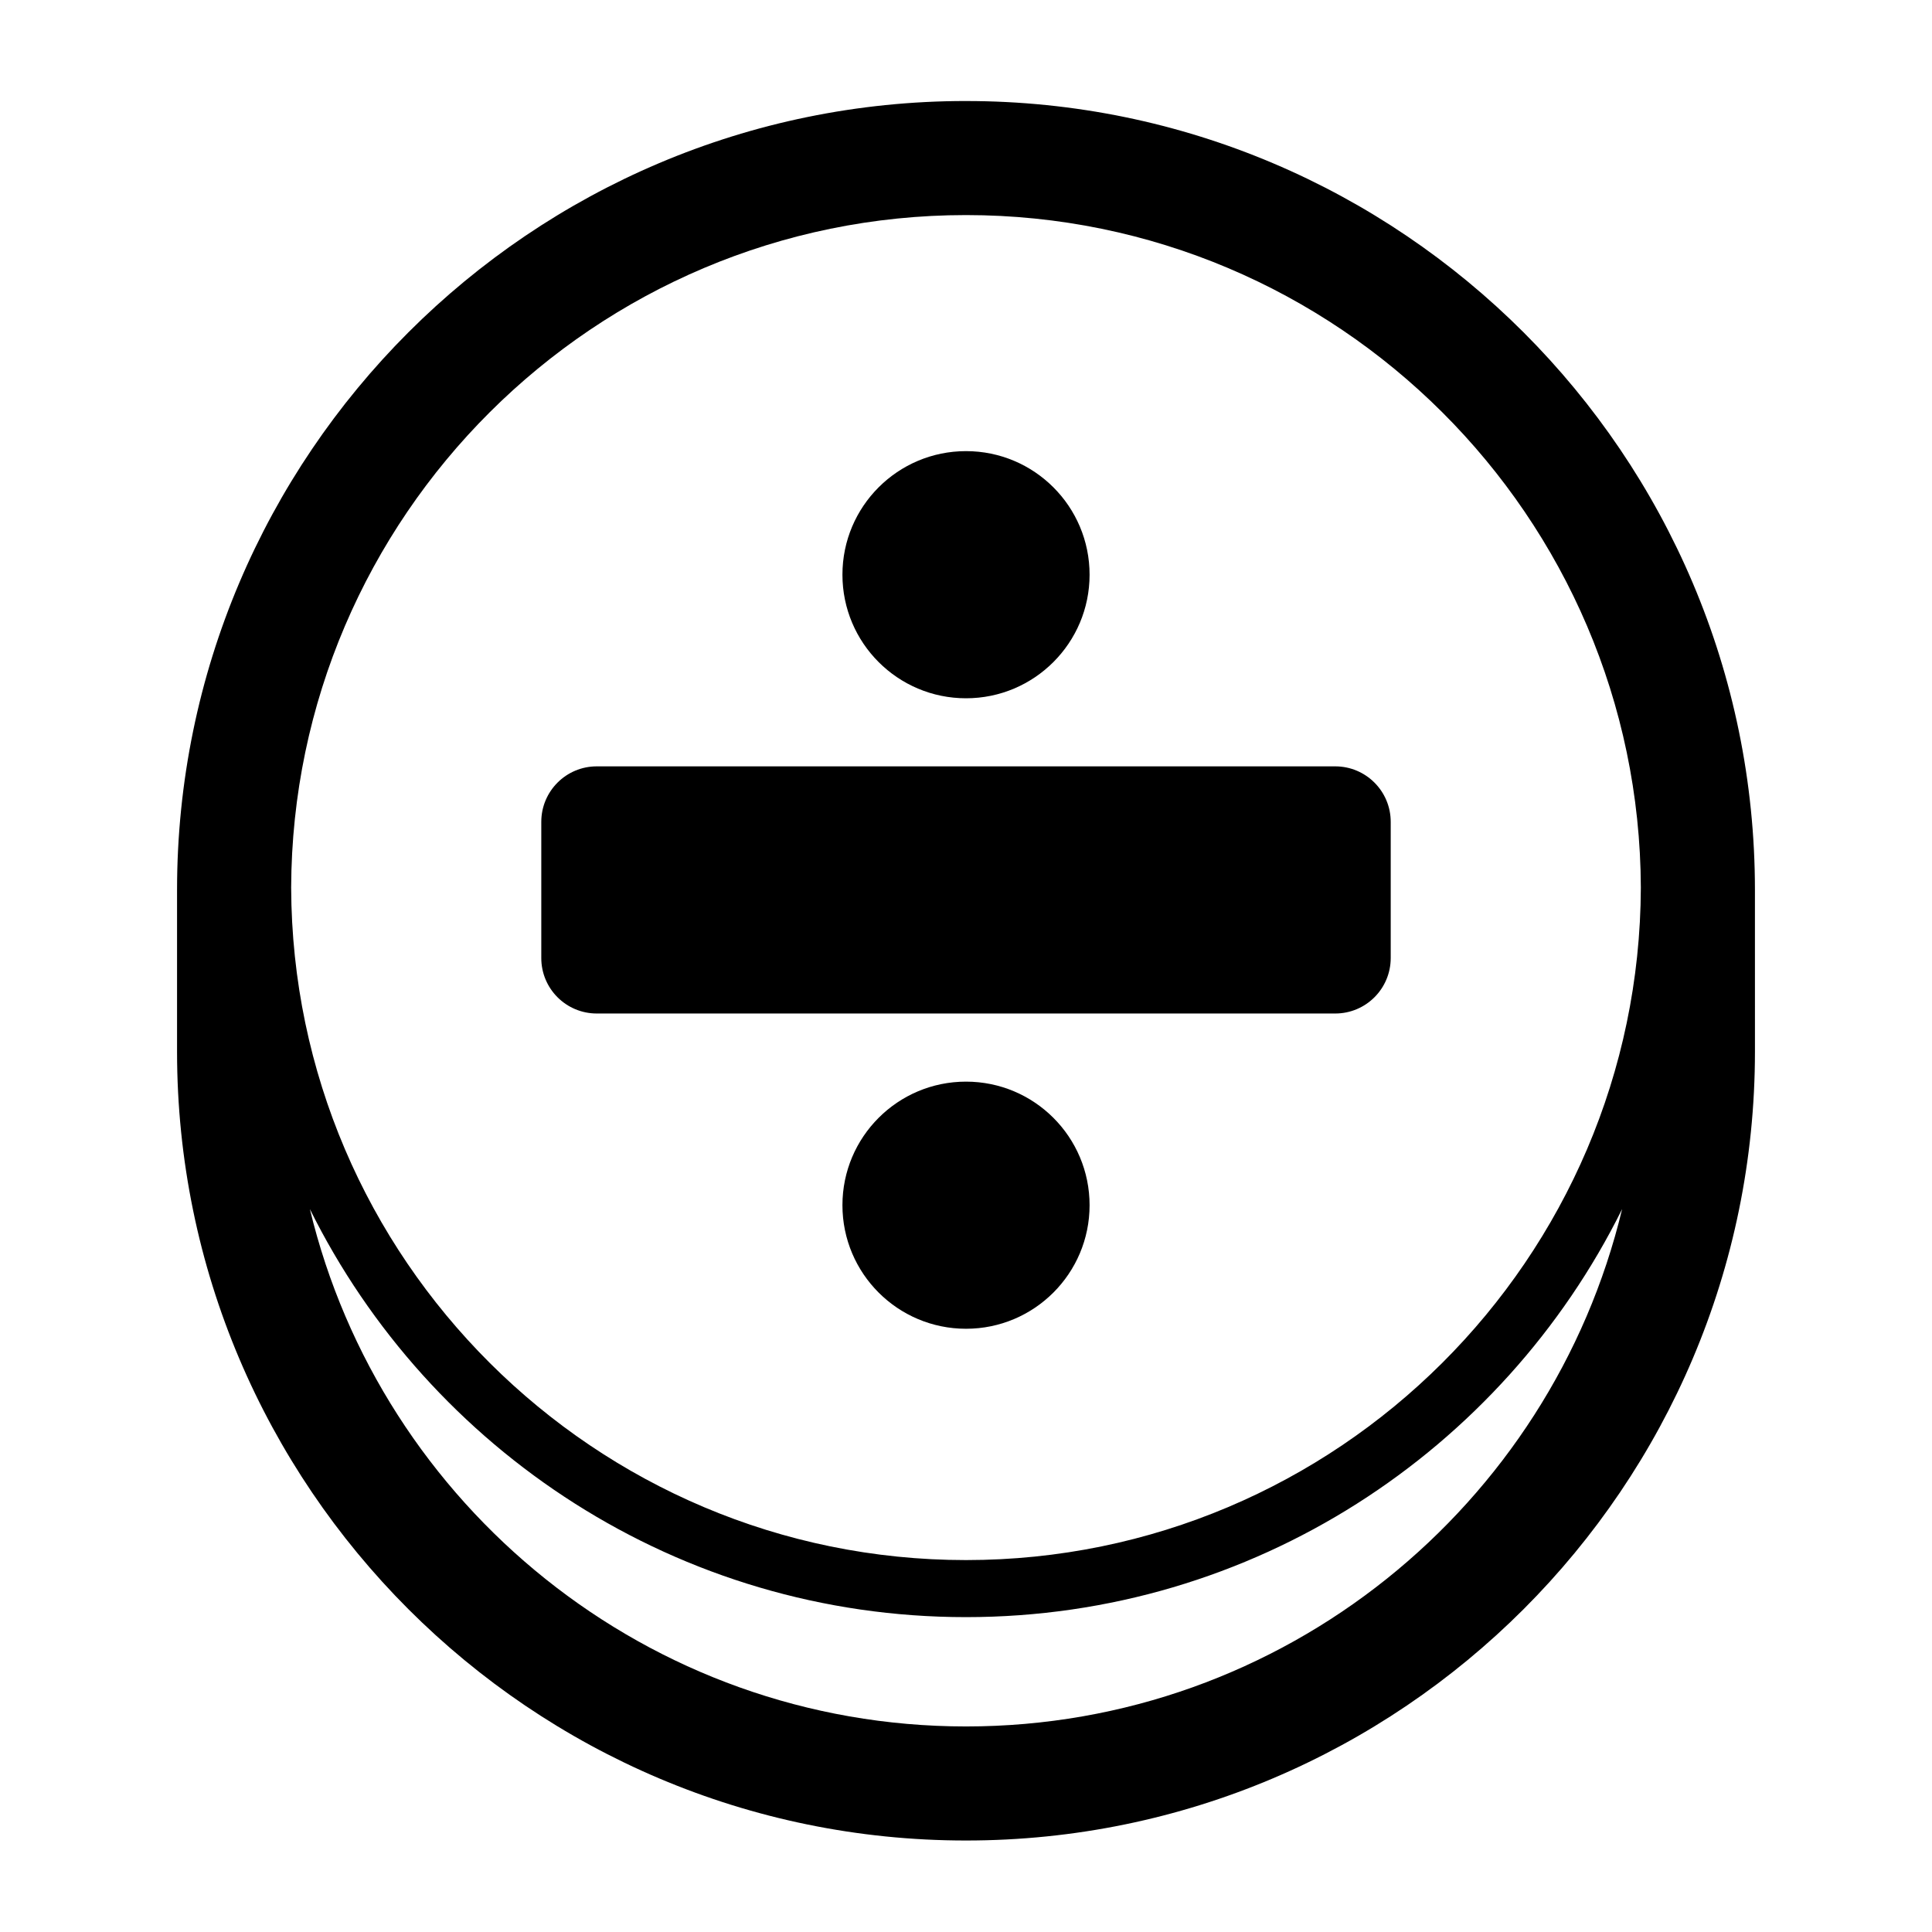
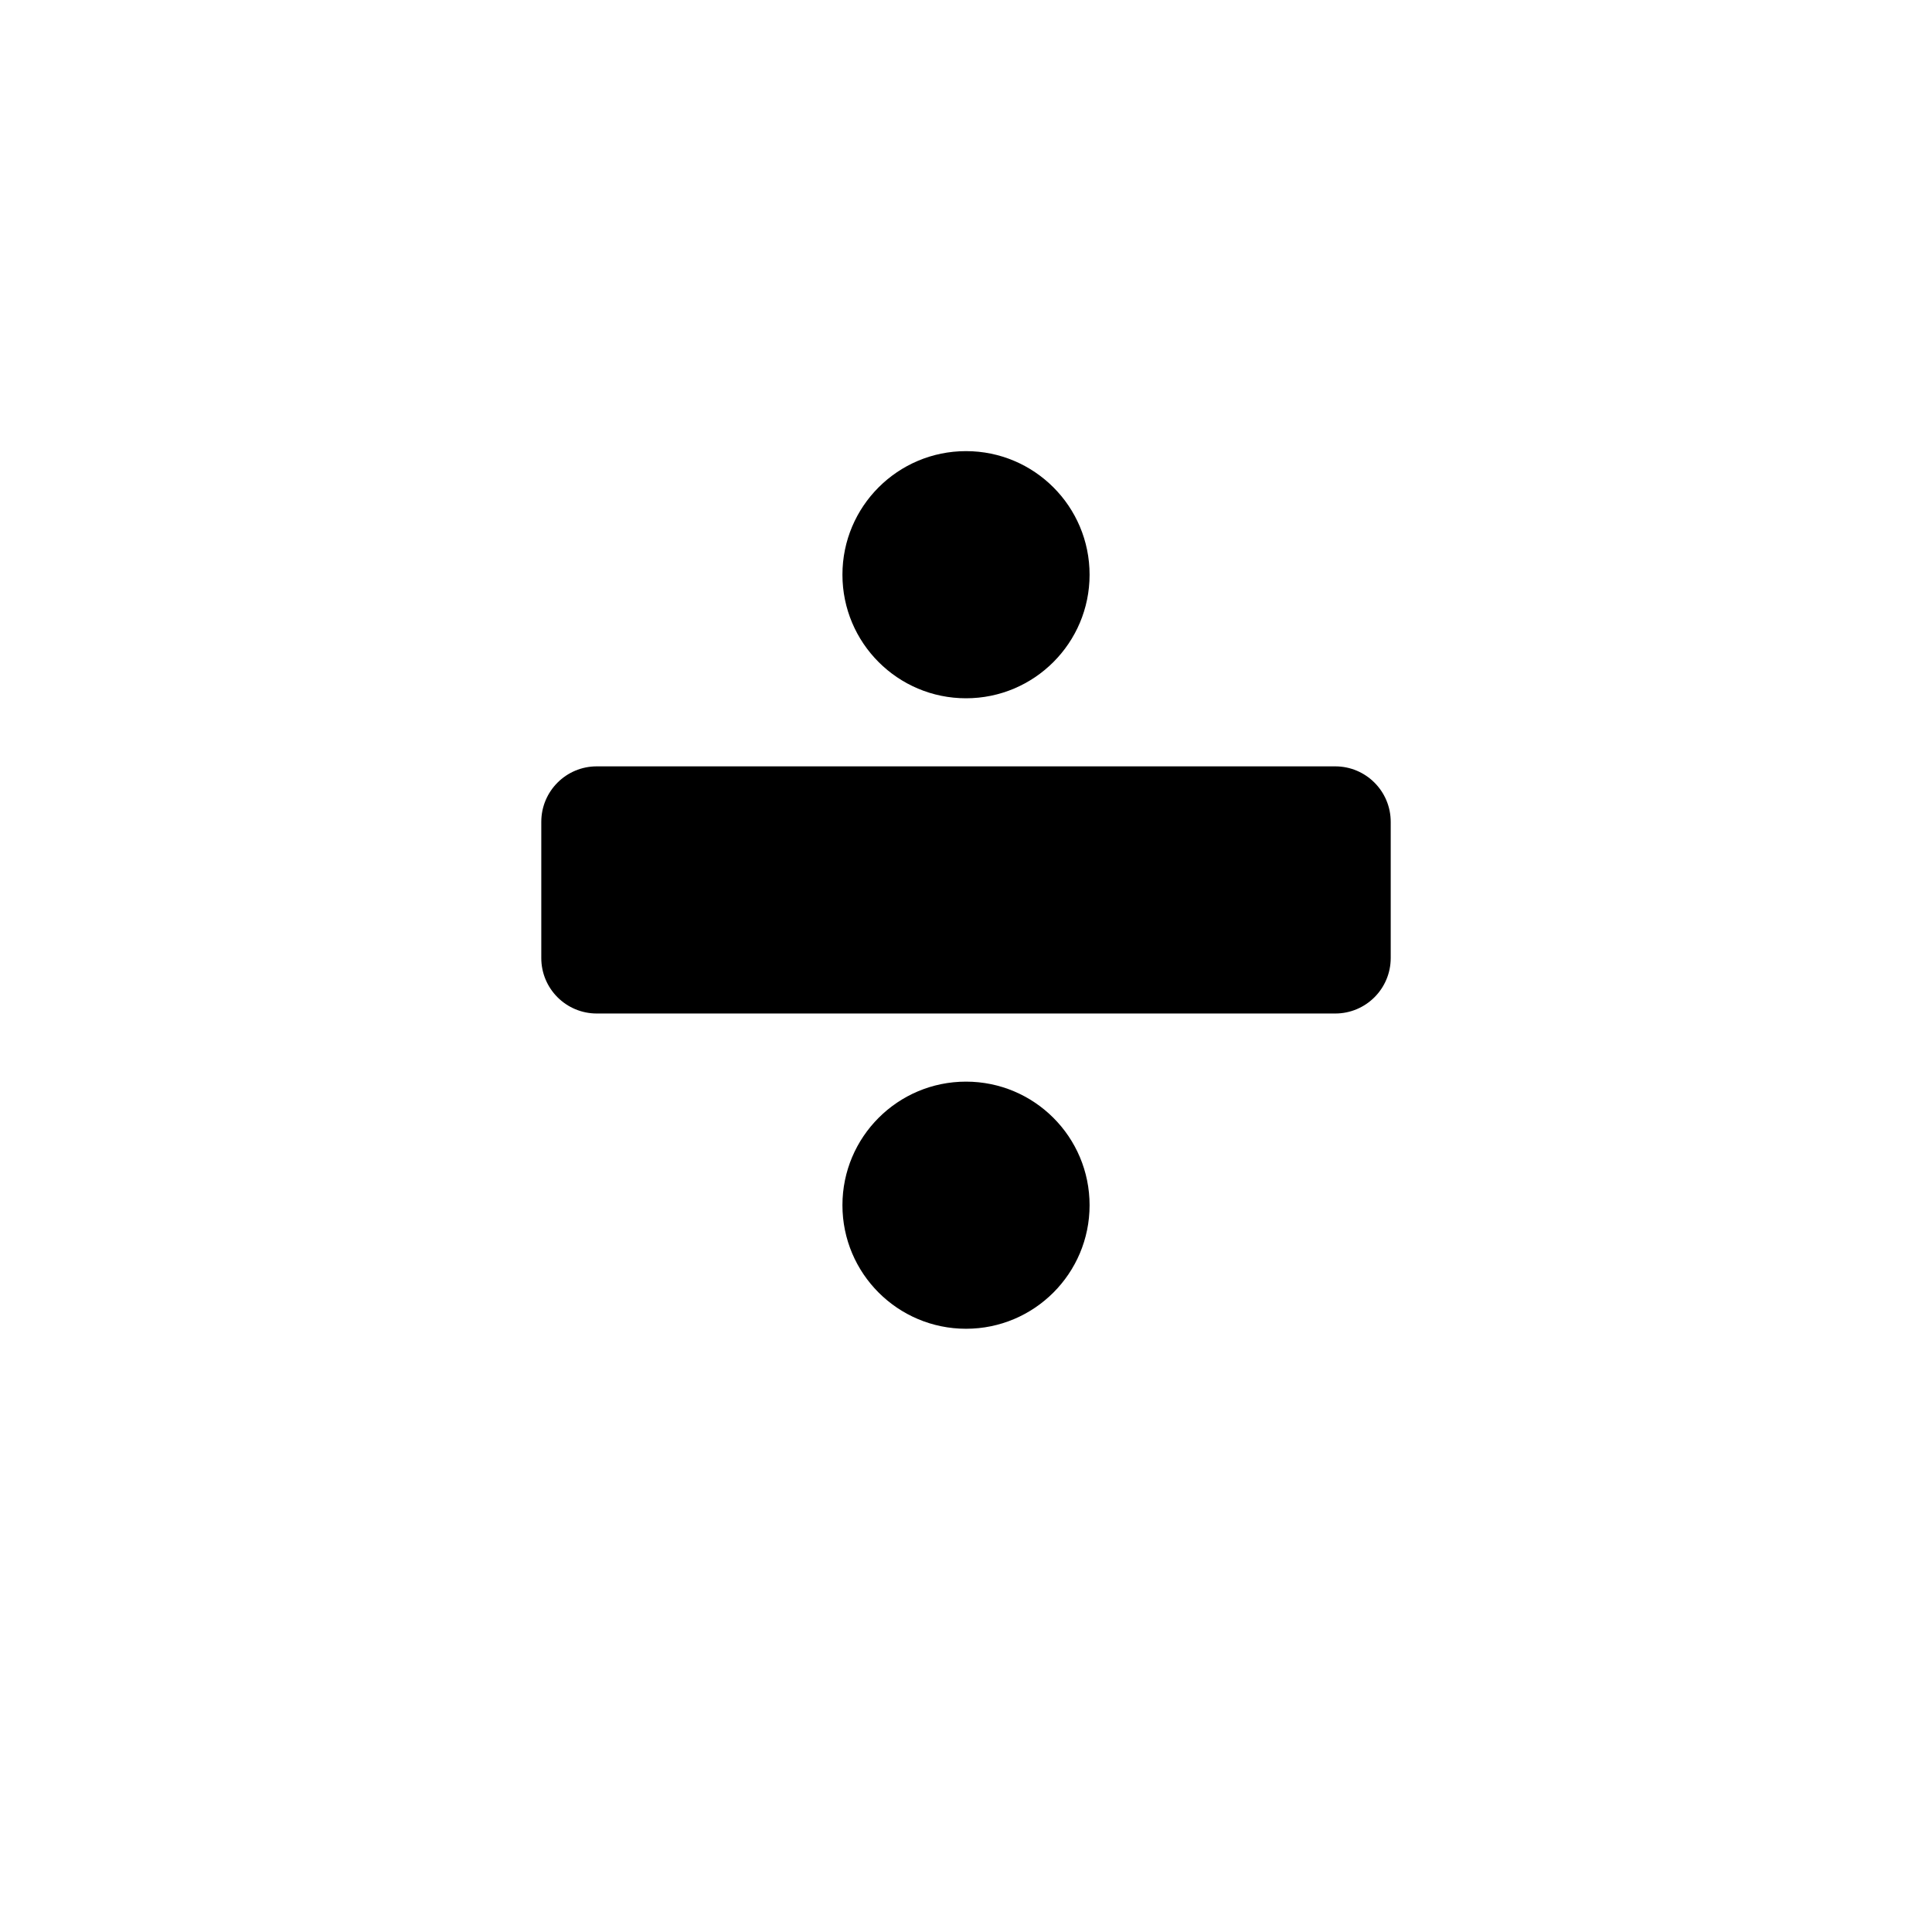
<svg xmlns="http://www.w3.org/2000/svg" fill="#000000" width="800px" height="800px" version="1.1" viewBox="144 144 512 512">
  <g>
-     <path d="m400 170.77c-115.29 0-209.08 93.793-209.08 209.08v42.824c0 115.29 93.793 209.08 209.08 209.08 115.29 0 209.08-93.793 209.08-209.08l-0.004-42.82c0-115.29-93.793-209.08-209.08-209.08zm0 30.227c98.41 0 178.49 79.895 178.84 178.22-0.344 98.332-80.426 178.22-178.84 178.22s-178.5-79.891-178.84-178.22c0.344-98.328 80.43-178.22 178.84-178.22zm0 400.53c-84.246 0-155.03-58.566-173.88-137.11 31.723 64.012 97.73 108.14 173.88 108.14 76.148 0 142.16-44.133 173.88-108.14-18.855 78.543-89.637 137.11-173.88 137.11z" />
    <path d="m302.14 412.59h195.71c8.121 0 14.703-6.582 14.703-14.703v-36.09c0-8.121-6.582-14.703-14.703-14.703h-195.7c-8.121 0-14.703 6.582-14.703 14.703v36.09c-0.004 8.121 6.578 14.703 14.699 14.703z" />
    <path d="m432.75 296.3c0 18.086-14.66 32.75-32.746 32.75s-32.75-14.664-32.75-32.75 14.664-32.746 32.75-32.746 32.746 14.66 32.746 32.746" />
    <path d="m432.75 463.39c0 18.086-14.66 32.746-32.746 32.746s-32.75-14.66-32.75-32.746c0-18.086 14.664-32.746 32.75-32.746s32.746 14.66 32.746 32.746" />
  </g>
</svg>